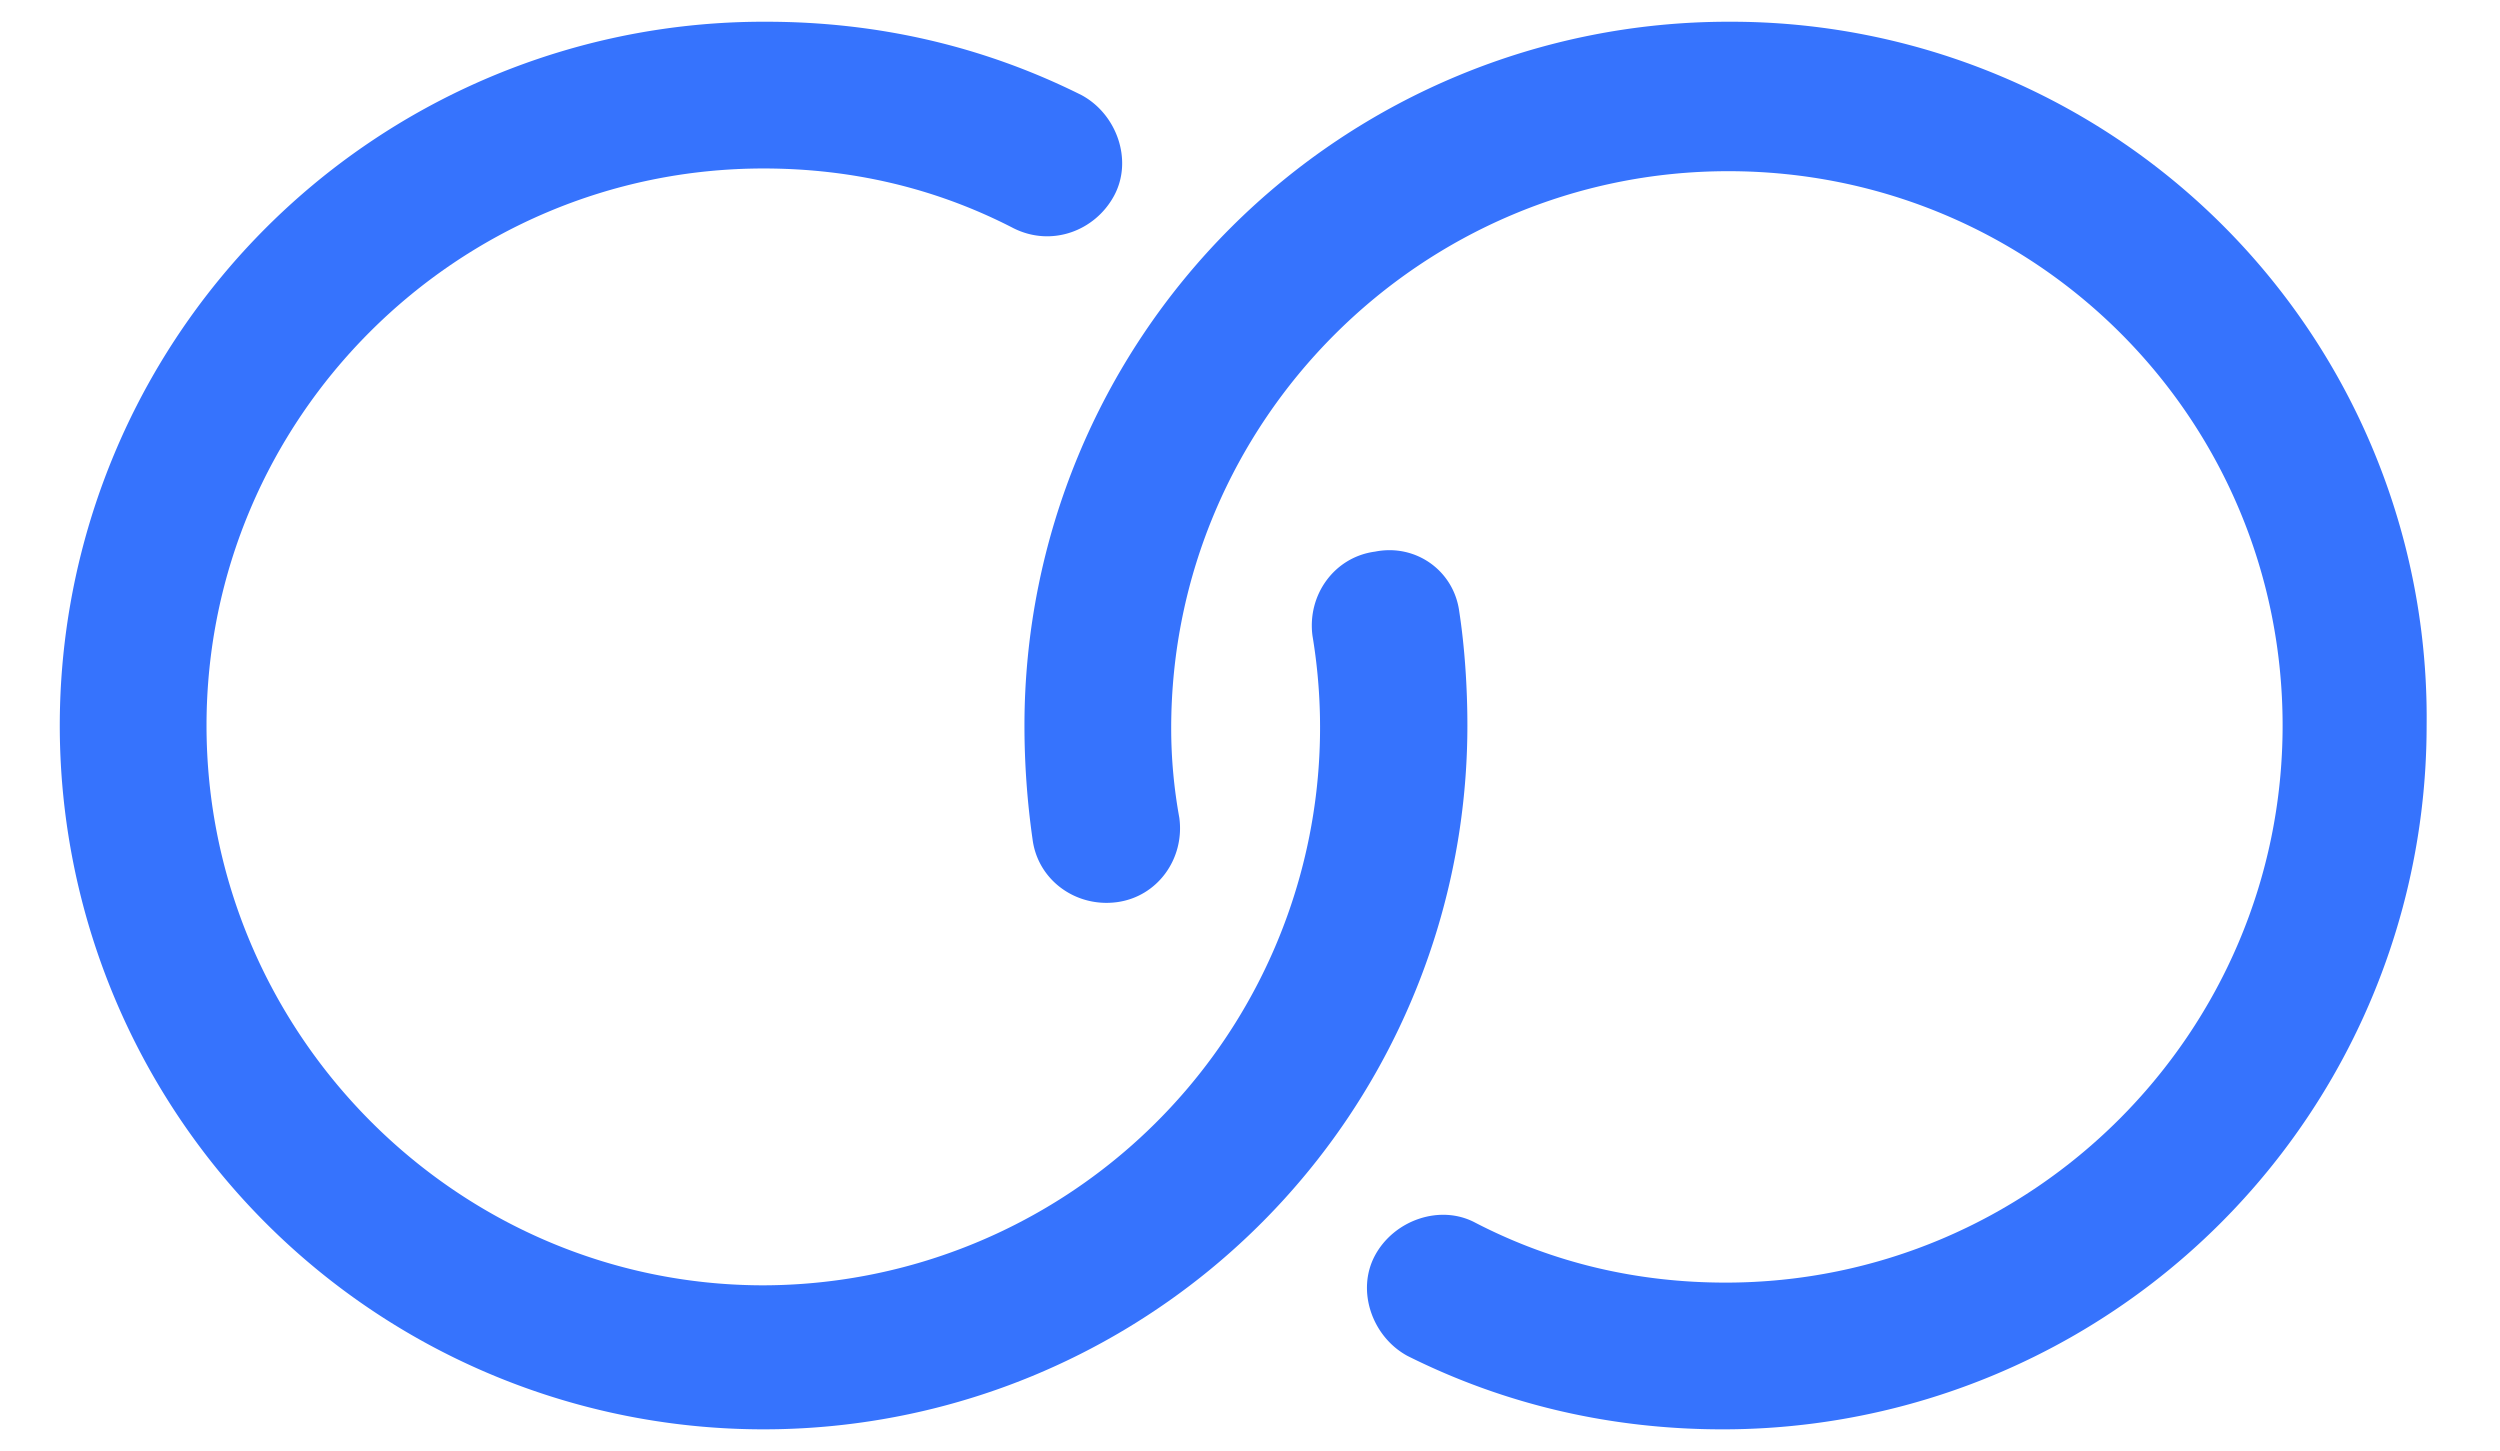
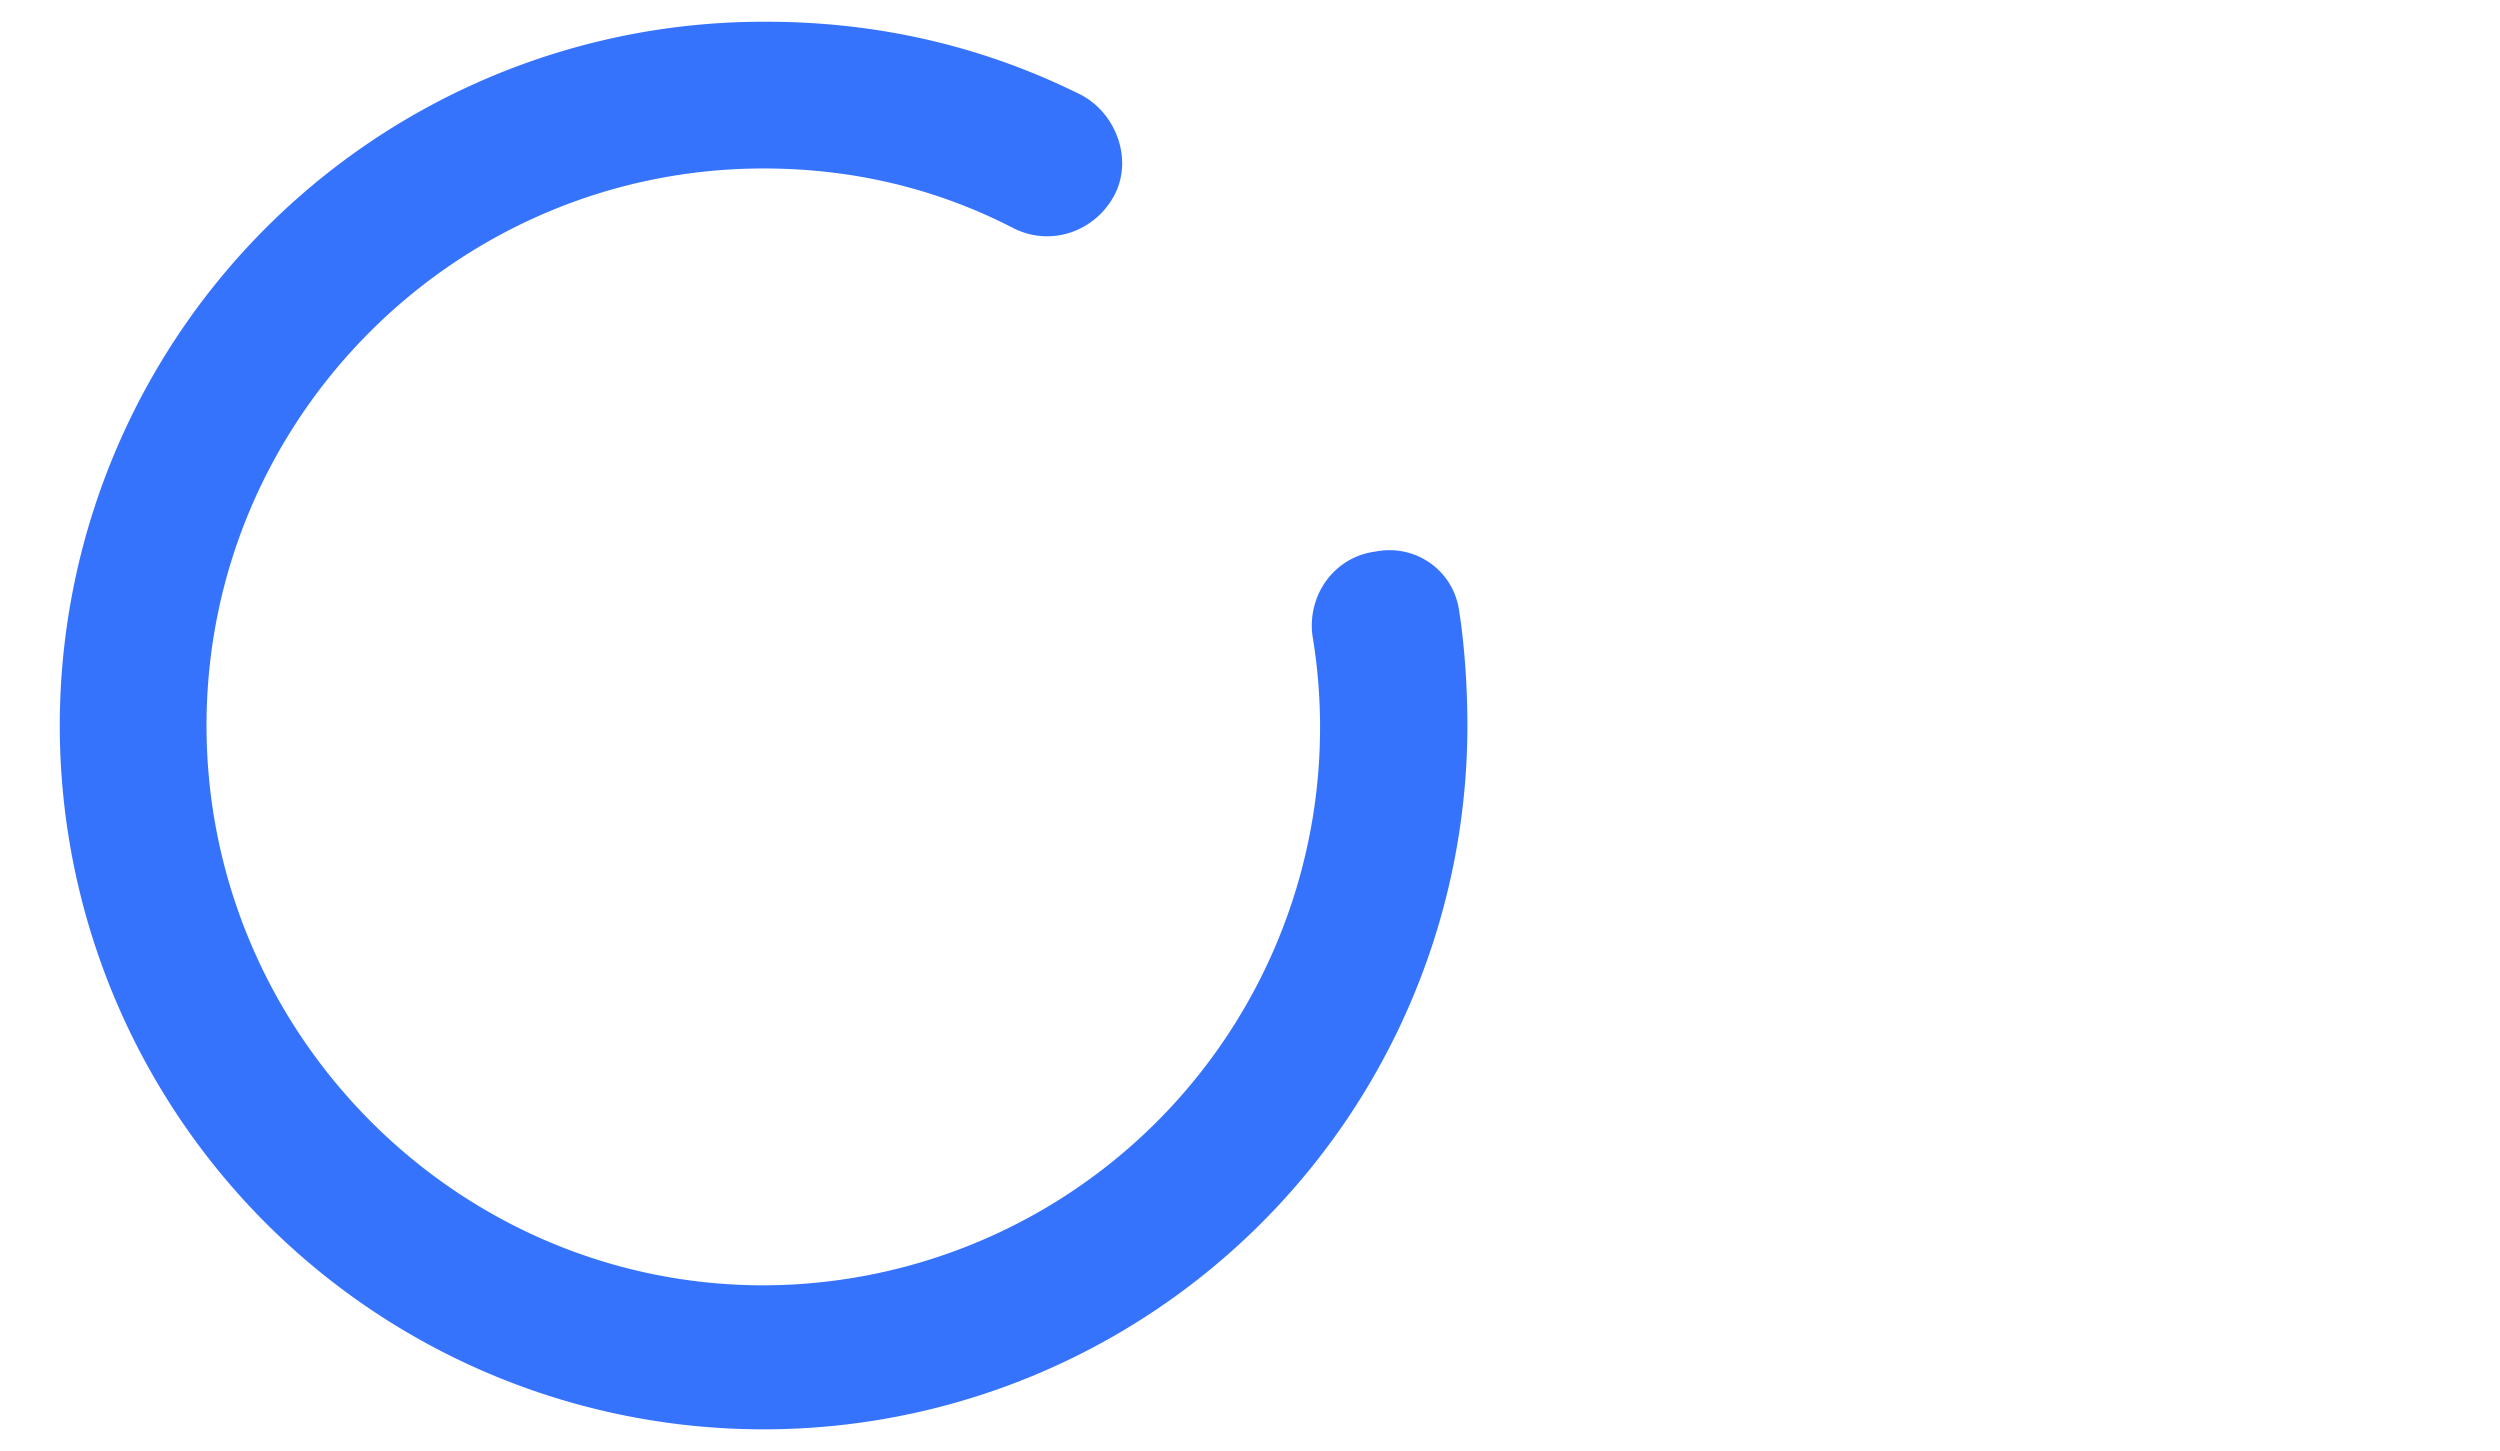
<svg xmlns="http://www.w3.org/2000/svg" version="1.1" id="Layer_1" x="0" y="0" viewBox="0 0 92 53.4" xml:space="preserve">
  <style>.st0{fill:#3673fd}</style>
  <path class="st0" d="M53.7 22.5c-.2-1.5-1.6-2.5-3.1-2.2-1.5.2-2.5 1.6-2.3 3.1a20.53 20.53 0 01-20.2 23.9C16.8 47.3 7.6 38 7.6 26.7S16.8 6.2 28.1 6.2c3.2 0 6.3.7 9.2 2.2 1.4.7 3 .1 3.7-1.2.7-1.3.1-3-1.2-3.7C36.2 1.7 32.3.8 28.2.8A25.9 25.9 0 1054 26.7c0-1.4-.1-2.9-.3-4.2z" id="Link_x5F_1_2_" />
-   <path class="st0" d="M63.6.8a25.9 25.9 0 00-25.9 25.9c0 1.4.1 2.8.3 4.2.2 1.5 1.6 2.5 3.1 2.3 1.5-.2 2.5-1.6 2.3-3.1-.2-1.1-.3-2.2-.3-3.3 0-11.3 9.2-20.5 20.5-20.5S84 15.4 84 26.7s-9.2 20.5-20.5 20.5c-3.2 0-6.3-.7-9.2-2.2-1.3-.7-3-.1-3.7 1.2-.7 1.3-.1 3 1.2 3.7 3.6 1.8 7.5 2.7 11.6 2.7a25.9 25.9 0 0025.9-25.9A25.6 25.6 0 0063.6.8z" id="Link_x5F_1_1_" />
</svg>